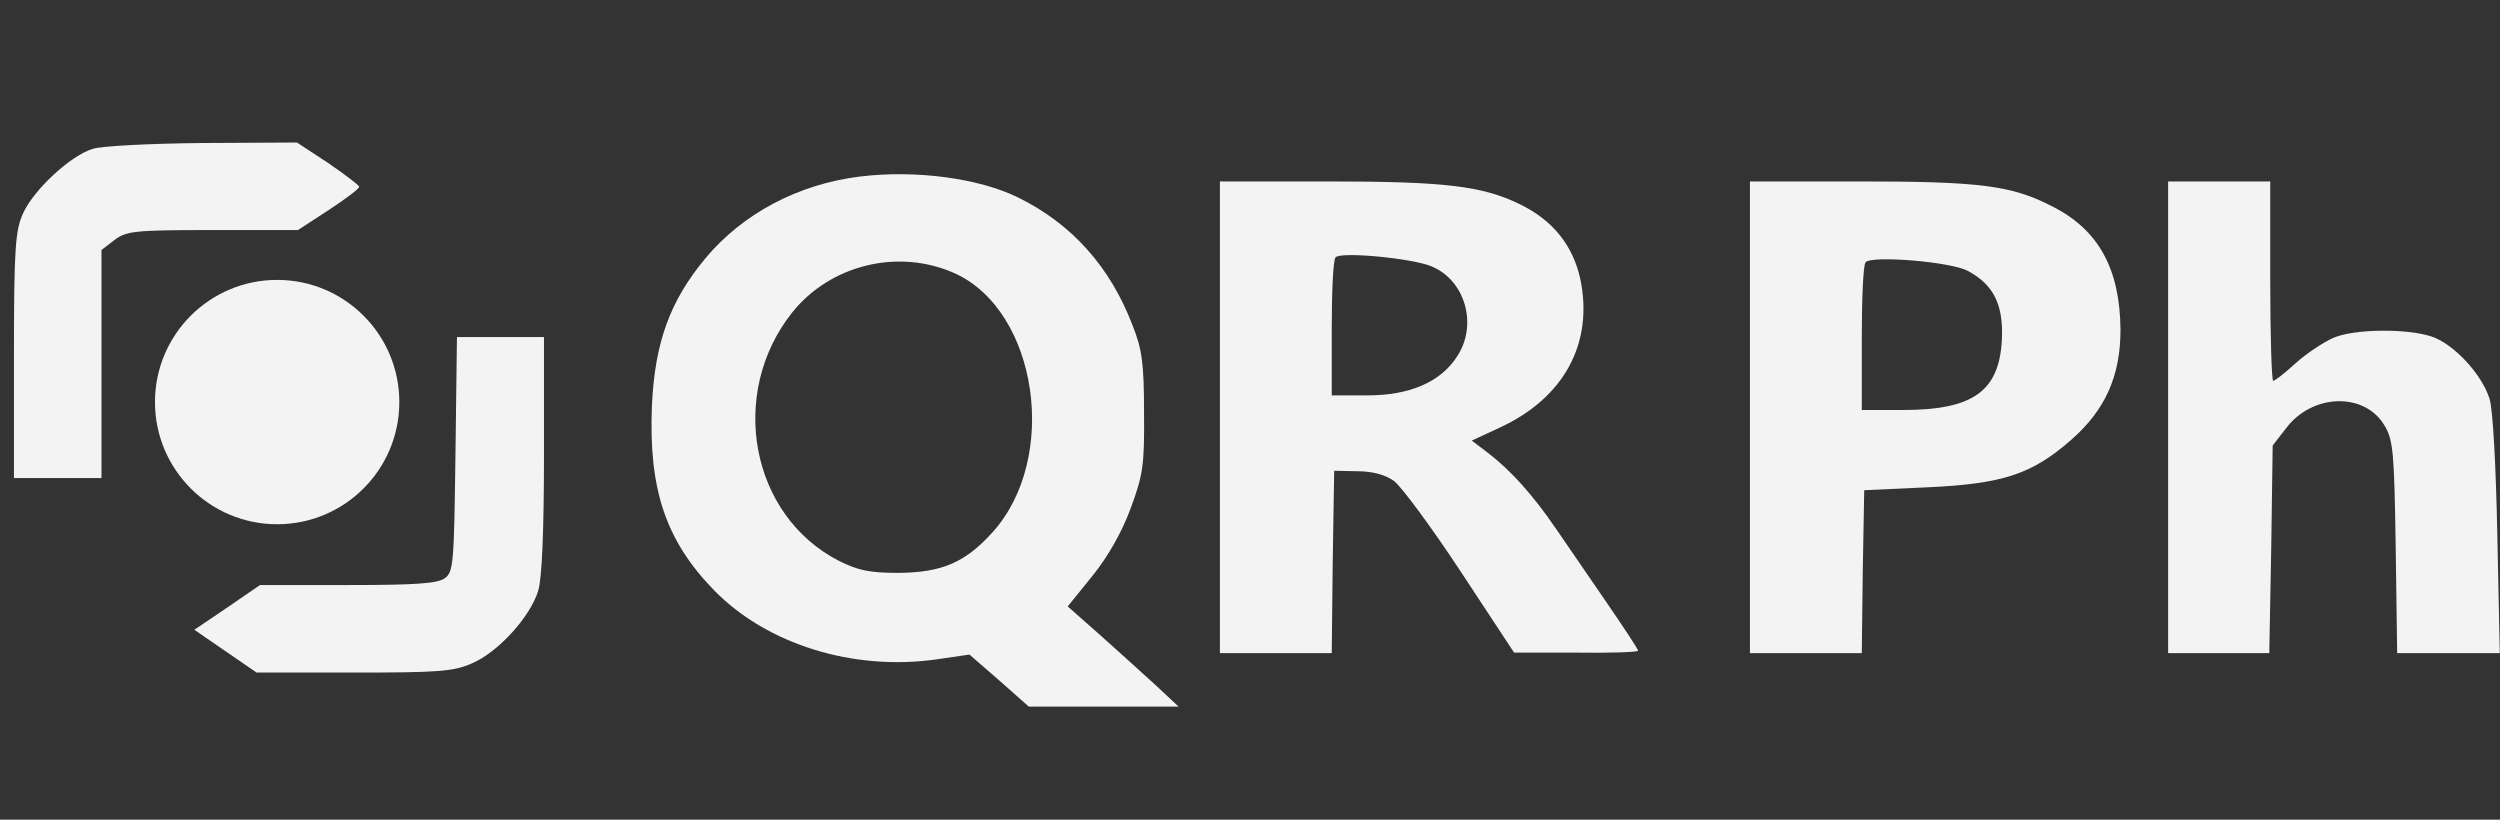
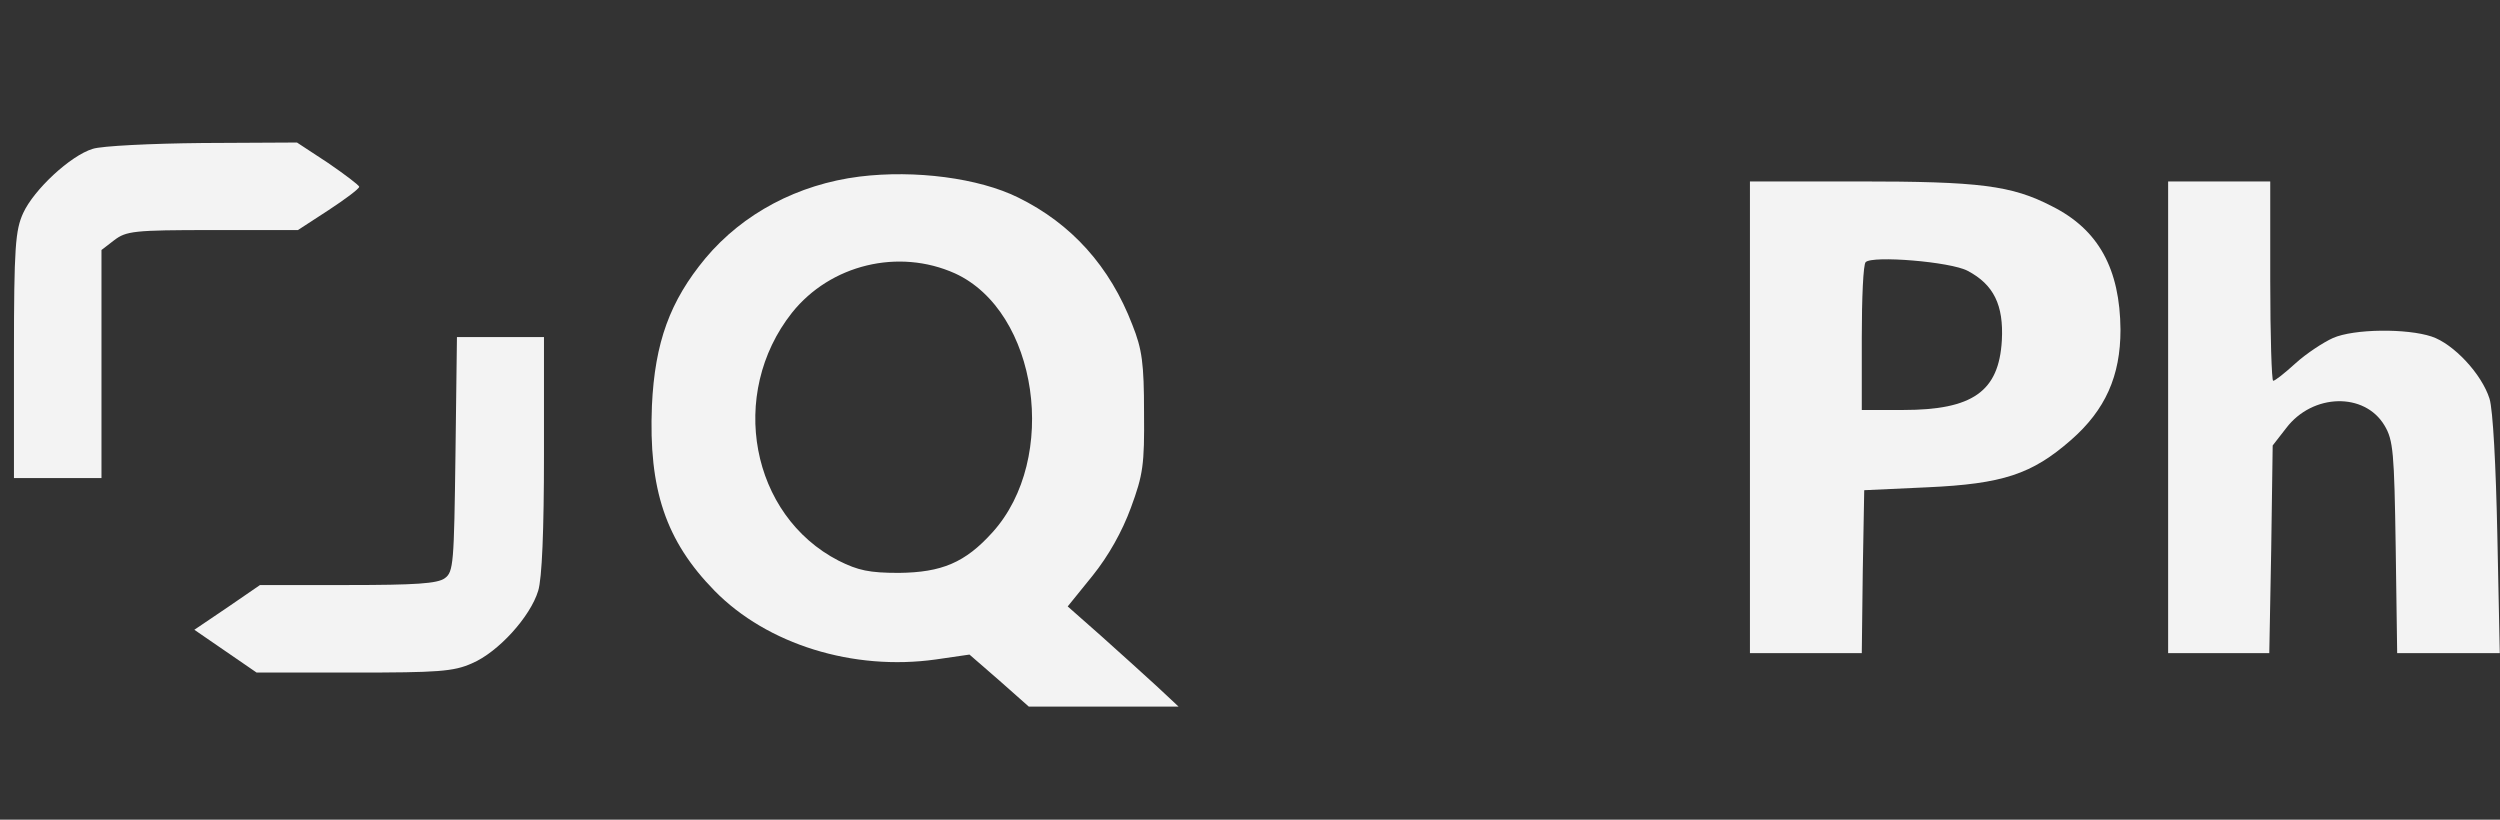
<svg xmlns="http://www.w3.org/2000/svg" width="122" height="40" viewBox="0 0 122 40" fill="none">
  <rect x="0" y="0" width="122" height="40" fill="#333333" stroke="none" />
  <g clip-path="url(#clip0_139_33705)">
    <path d="M4.525 7.264C3.433 7.596 1.654 9.257 1.132 10.396C0.752 11.227 0.681 12.034 0.681 17.325V23.329H2.816H4.952V17.776V12.2L5.569 11.725C6.162 11.274 6.518 11.227 10.363 11.227H14.539L16.034 10.254C16.865 9.708 17.529 9.21 17.529 9.115C17.529 9.044 16.841 8.522 16.01 7.952L14.492 6.955L9.888 6.979C7.373 7.003 4.952 7.121 4.525 7.264Z" fill="#F3F3F3" />
    <path d="M41.947 8.617C38.933 8.996 36.252 10.42 34.425 12.603C32.692 14.691 31.957 16.709 31.814 19.794C31.648 23.875 32.479 26.39 34.876 28.835C37.438 31.445 41.639 32.75 45.673 32.181L47.31 31.943L48.758 33.201L50.205 34.482H53.86H57.514L56.422 33.462C55.829 32.916 54.619 31.825 53.717 31.018L52.104 29.594L53.314 28.099C54.097 27.126 54.761 25.94 55.188 24.777C55.782 23.163 55.853 22.689 55.829 20.126C55.829 17.729 55.734 17.041 55.26 15.854C54.168 13.007 52.293 10.918 49.683 9.637C47.761 8.688 44.652 8.284 41.947 8.617ZM46.598 13.339C50.656 15.19 51.7 22.38 48.425 25.987C47.097 27.458 45.958 27.933 43.869 27.957C42.422 27.957 41.876 27.838 40.927 27.363C36.632 25.157 35.516 19.224 38.649 15.261C40.523 12.912 43.846 12.105 46.598 13.339Z" fill="#F3F3F3" />
-     <path d="M59.531 20.363V31.872H62.26H64.989L65.037 27.411L65.108 22.973L66.247 22.997C66.959 22.997 67.6 23.163 68.027 23.472C68.383 23.733 69.854 25.726 71.278 27.885L73.888 31.848H76.925C78.587 31.872 79.939 31.825 79.939 31.753C79.939 31.682 79.251 30.638 78.42 29.428C77.614 28.241 76.475 26.604 75.929 25.797C74.79 24.136 73.746 22.973 72.606 22.095L71.823 21.502L73.2 20.861C76.332 19.414 77.78 16.732 77.115 13.6C76.759 11.986 75.786 10.752 74.173 9.969C72.322 9.067 70.518 8.854 64.704 8.854H59.531V20.363ZM69.878 13.007C71.515 13.695 72.132 15.878 71.088 17.421C70.281 18.654 68.786 19.295 66.722 19.295H64.989V16.02C64.989 14.217 65.06 12.651 65.179 12.556C65.44 12.271 68.952 12.603 69.878 13.007Z" fill="#F3F3F3" />
    <path d="M85.397 20.363V31.872H88.126H90.855L90.903 27.885L90.974 23.922L94.059 23.78C97.737 23.614 99.161 23.139 101.059 21.478C102.744 20.007 103.48 18.346 103.48 16.092C103.456 13.125 102.412 11.203 100.134 10.064C98.164 9.044 96.598 8.854 90.689 8.854H85.397V20.363ZM96.028 13.22C97.286 13.885 97.785 14.881 97.69 16.614C97.547 19.105 96.266 20.007 92.872 20.007H90.855V16.495C90.855 14.549 90.927 12.888 91.045 12.793C91.354 12.461 95.198 12.769 96.028 13.22Z" fill="#F3F3F3" />
    <path d="M105.805 20.363V31.872H108.273H110.741L110.835 26.818L110.907 21.739L111.571 20.885C112.853 19.2 115.392 19.129 116.365 20.766C116.792 21.478 116.839 22.072 116.91 26.699L116.982 31.872H119.497H121.989L121.87 26.106C121.799 22.689 121.656 20.007 121.49 19.461C121.111 18.251 119.734 16.78 118.666 16.424C117.456 16.02 114.87 16.044 113.849 16.495C113.375 16.709 112.544 17.254 112.022 17.729C111.5 18.203 111.025 18.583 110.93 18.583C110.859 18.583 110.788 16.4 110.788 13.719V8.854H108.296H105.805V20.363Z" fill="#F3F3F3" />
    <path d="M22.227 22.166C22.156 27.506 22.133 27.909 21.705 28.218C21.349 28.479 20.282 28.55 16.959 28.55H12.688L11.098 29.642L9.484 30.733L11.003 31.777L12.522 32.821H17.268C21.373 32.821 22.133 32.774 23.034 32.37C24.316 31.825 25.882 30.092 26.262 28.835C26.451 28.241 26.546 25.868 26.546 22.166V16.448H24.434H22.299L22.227 22.166Z" fill="#F3F3F3" />
-     <circle cx="13.525" cy="19.621" r="5.962" fill="#F3F3F3" />
  </g>
  <defs>
    <clipPath id="clip0_139_33705">
      <rect width="121.379" height="40" fill="white" transform="translate(0.621)" />
    </clipPath>
  </defs>
</svg>